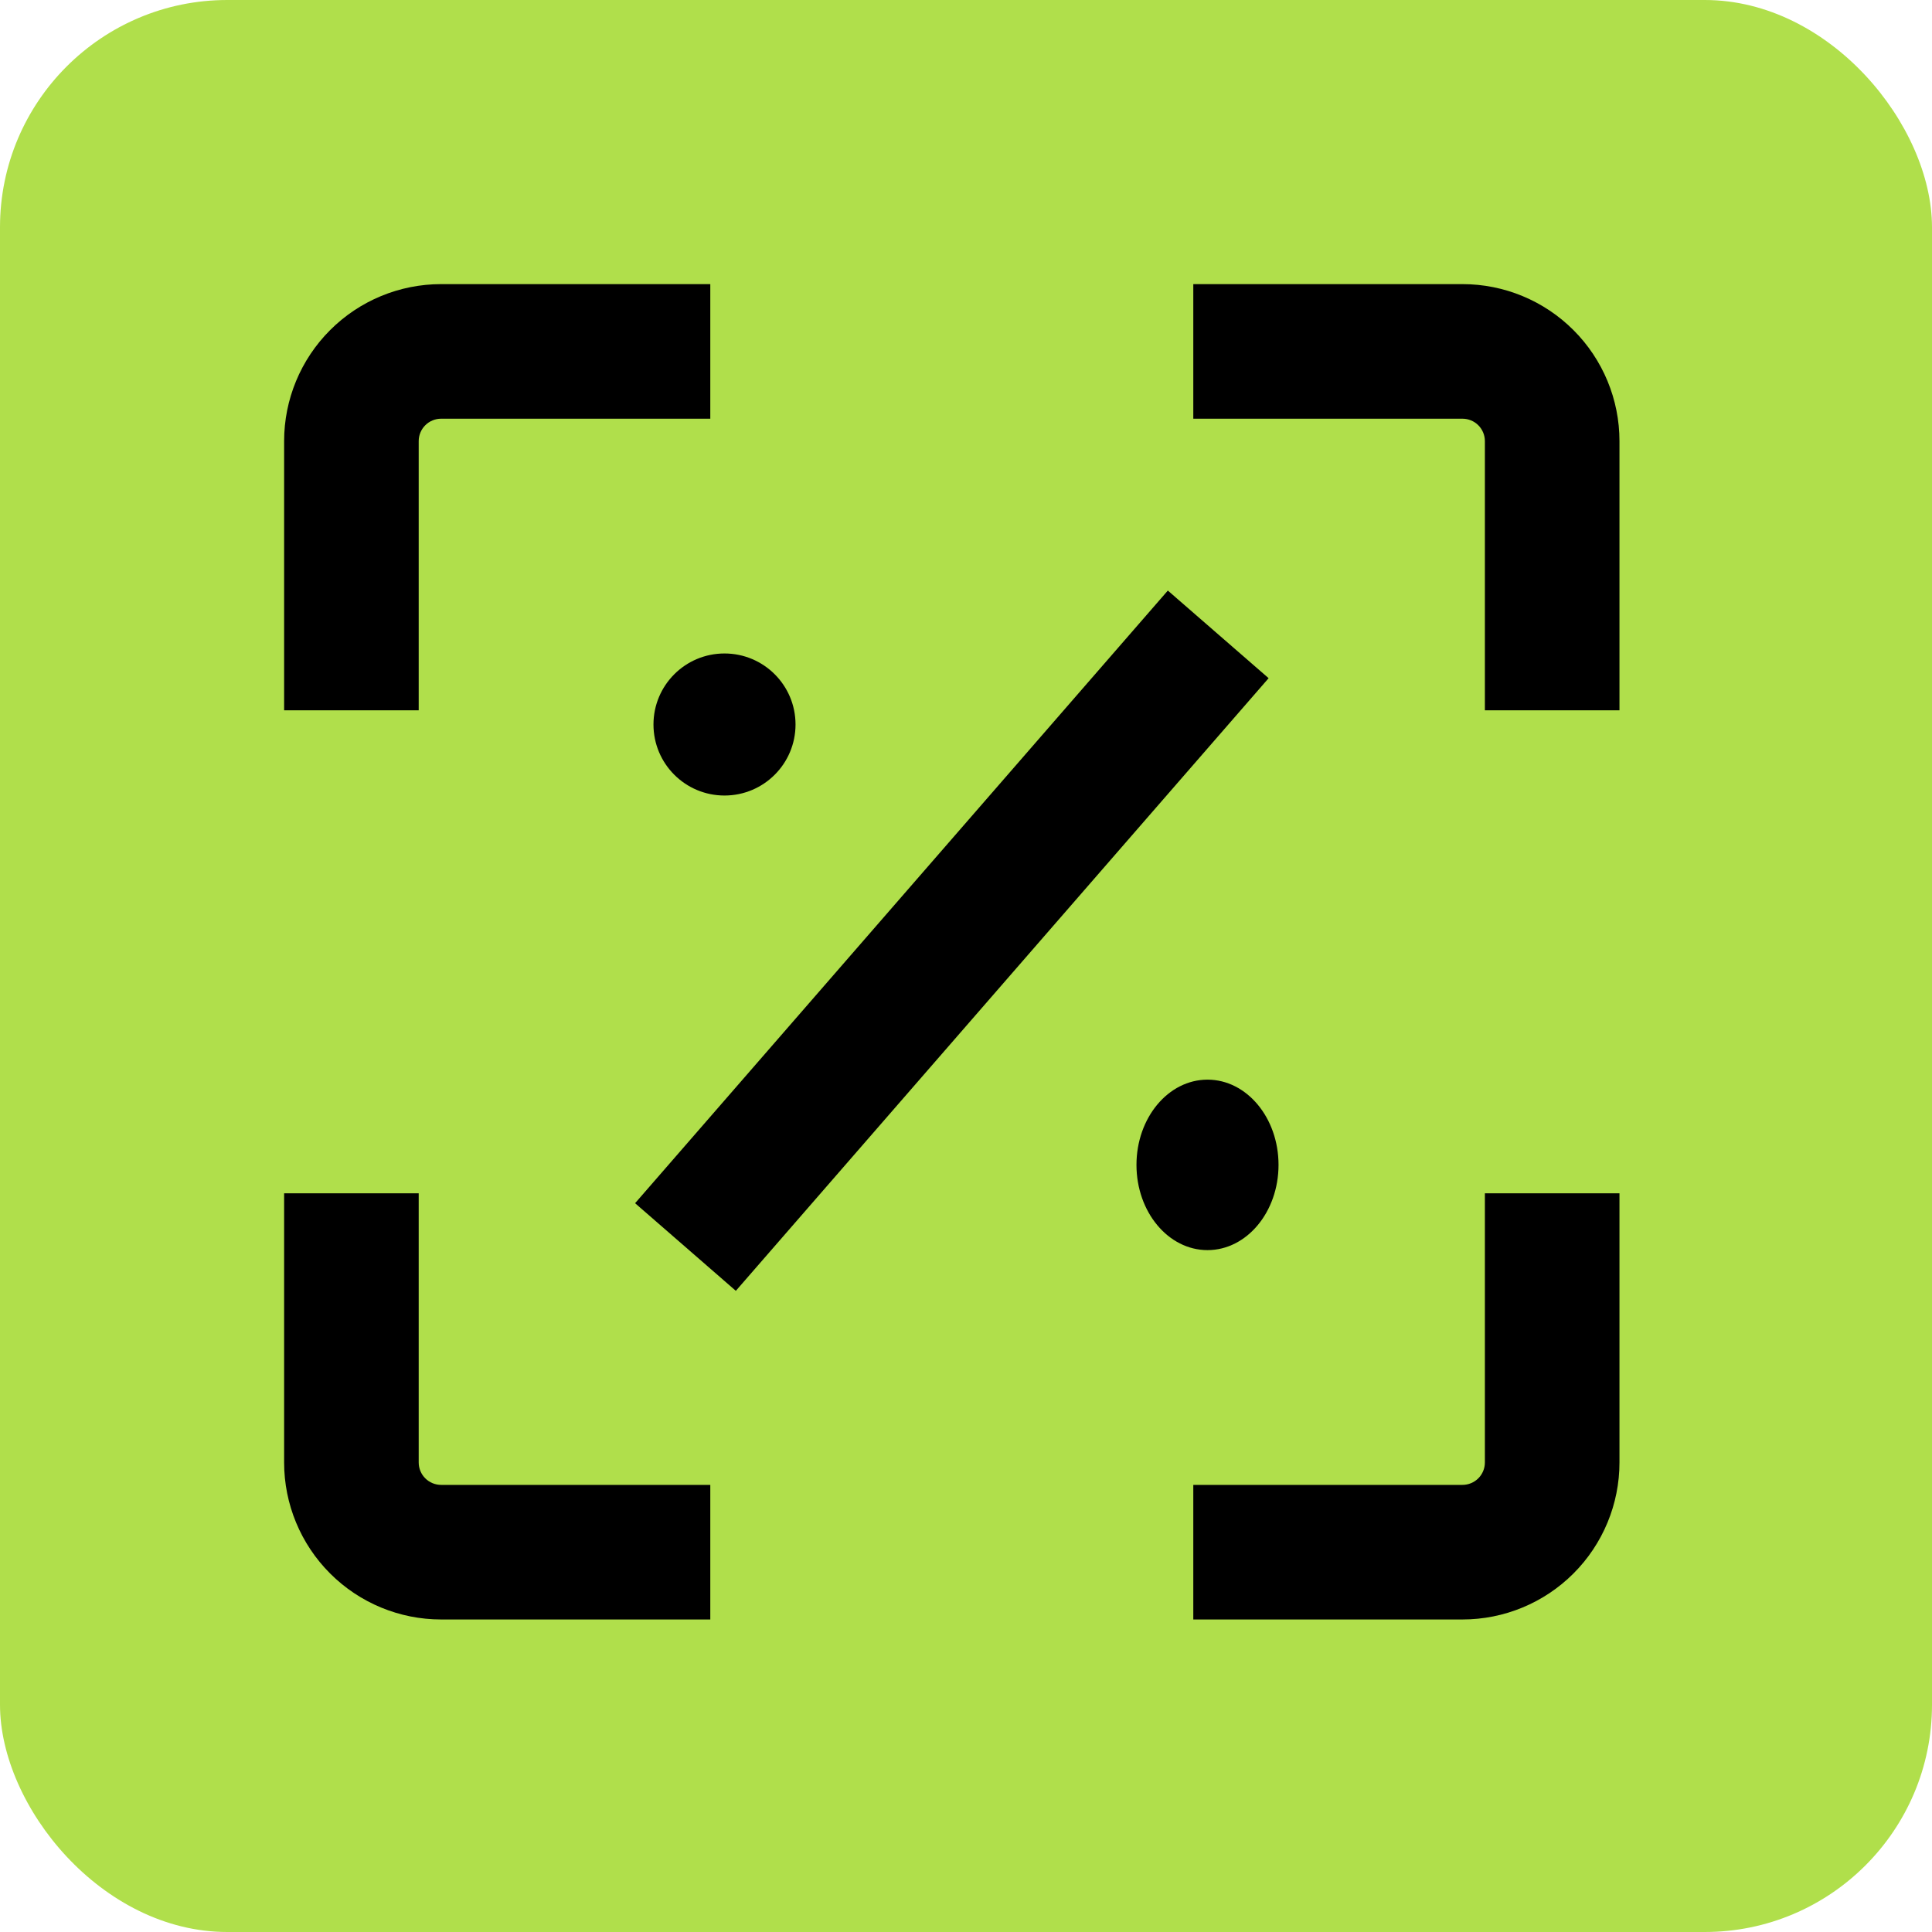
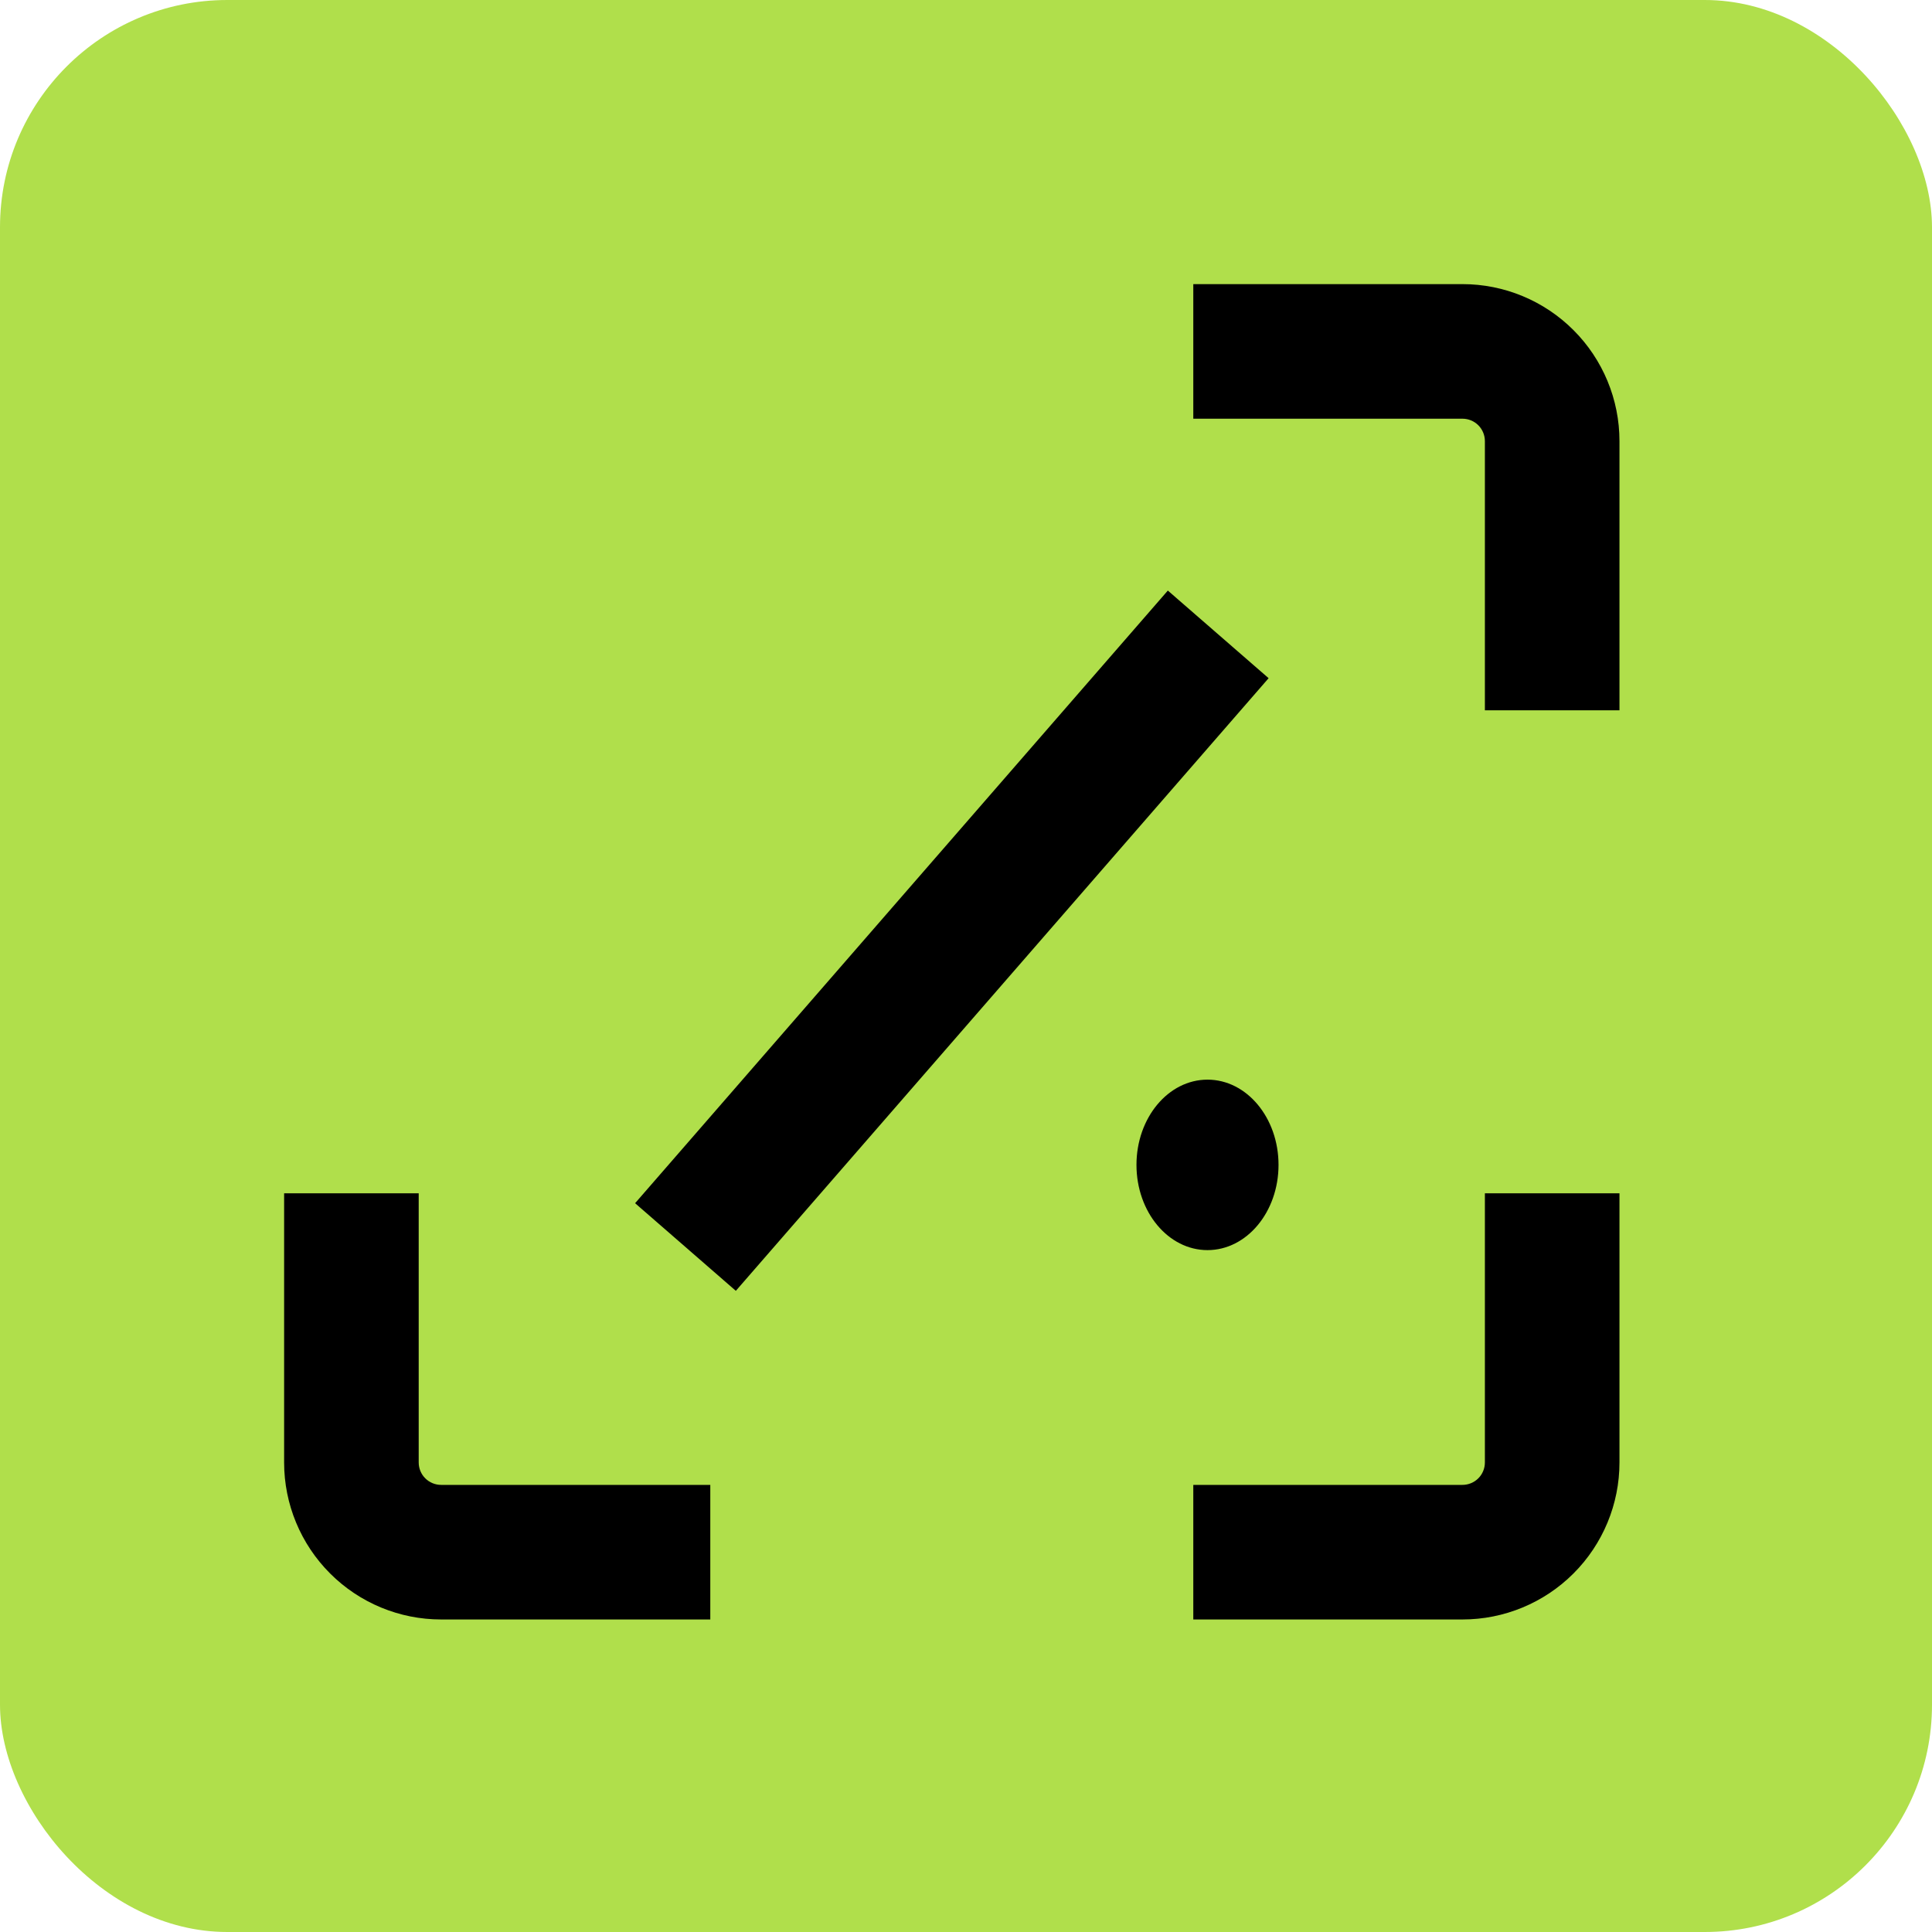
<svg xmlns="http://www.w3.org/2000/svg" width="68" height="68" viewBox="0 0 68 68" fill="none">
  <rect width="68" height="68" rx="8" fill="#B0DF4B" />
  <path d="M57 15.526C57 14.061 56.418 12.655 55.381 11.619C54.345 10.582 52.939 10 51.474 10H42V14.737H51.474C51.683 14.737 51.884 14.82 52.032 14.968C52.18 15.116 52.263 15.317 52.263 15.526V25H57V15.526Z" fill="black" />
-   <path d="M10 15.526V25H14.737V15.526C14.737 15.317 14.82 15.116 14.968 14.968C15.116 14.82 15.317 14.737 15.526 14.737H25V10H15.526C14.061 10 12.655 10.582 11.619 11.619C10.582 12.655 10 14.061 10 15.526Z" fill="black" />
  <path d="M10 51.474C10 52.939 10.582 54.345 11.619 55.381C12.655 56.418 14.061 57 15.526 57H25V52.263H15.526C15.317 52.263 15.116 52.18 14.968 52.032C14.82 51.884 14.737 51.683 14.737 51.474V42H10V51.474Z" fill="black" />
  <path d="M57 42H52.263V51.474C52.263 51.683 52.18 51.884 52.032 52.032C51.884 52.18 51.683 52.263 51.474 52.263H42V57H51.474C52.939 57 54.345 56.418 55.381 55.381C56.418 54.345 57 52.939 57 51.474V42Z" fill="black" />
-   <path d="M25.5 28C26.881 28 28 26.881 28 25.5C28 24.119 26.881 23 25.5 23C24.119 23 23 24.119 23 25.5C23 26.881 24.119 28 25.5 28Z" fill="black" />
  <path d="M42.5 44C43.881 44 45 42.657 45 41C45 39.343 43.881 38 42.5 38C41.119 38 40 39.343 40 41C40 42.657 41.119 44 42.5 44Z" fill="black" />
  <path d="M41.104 20.786L22.353 42.349L25.899 45.433L44.651 23.87L41.104 20.786Z" fill="black" />
</svg>